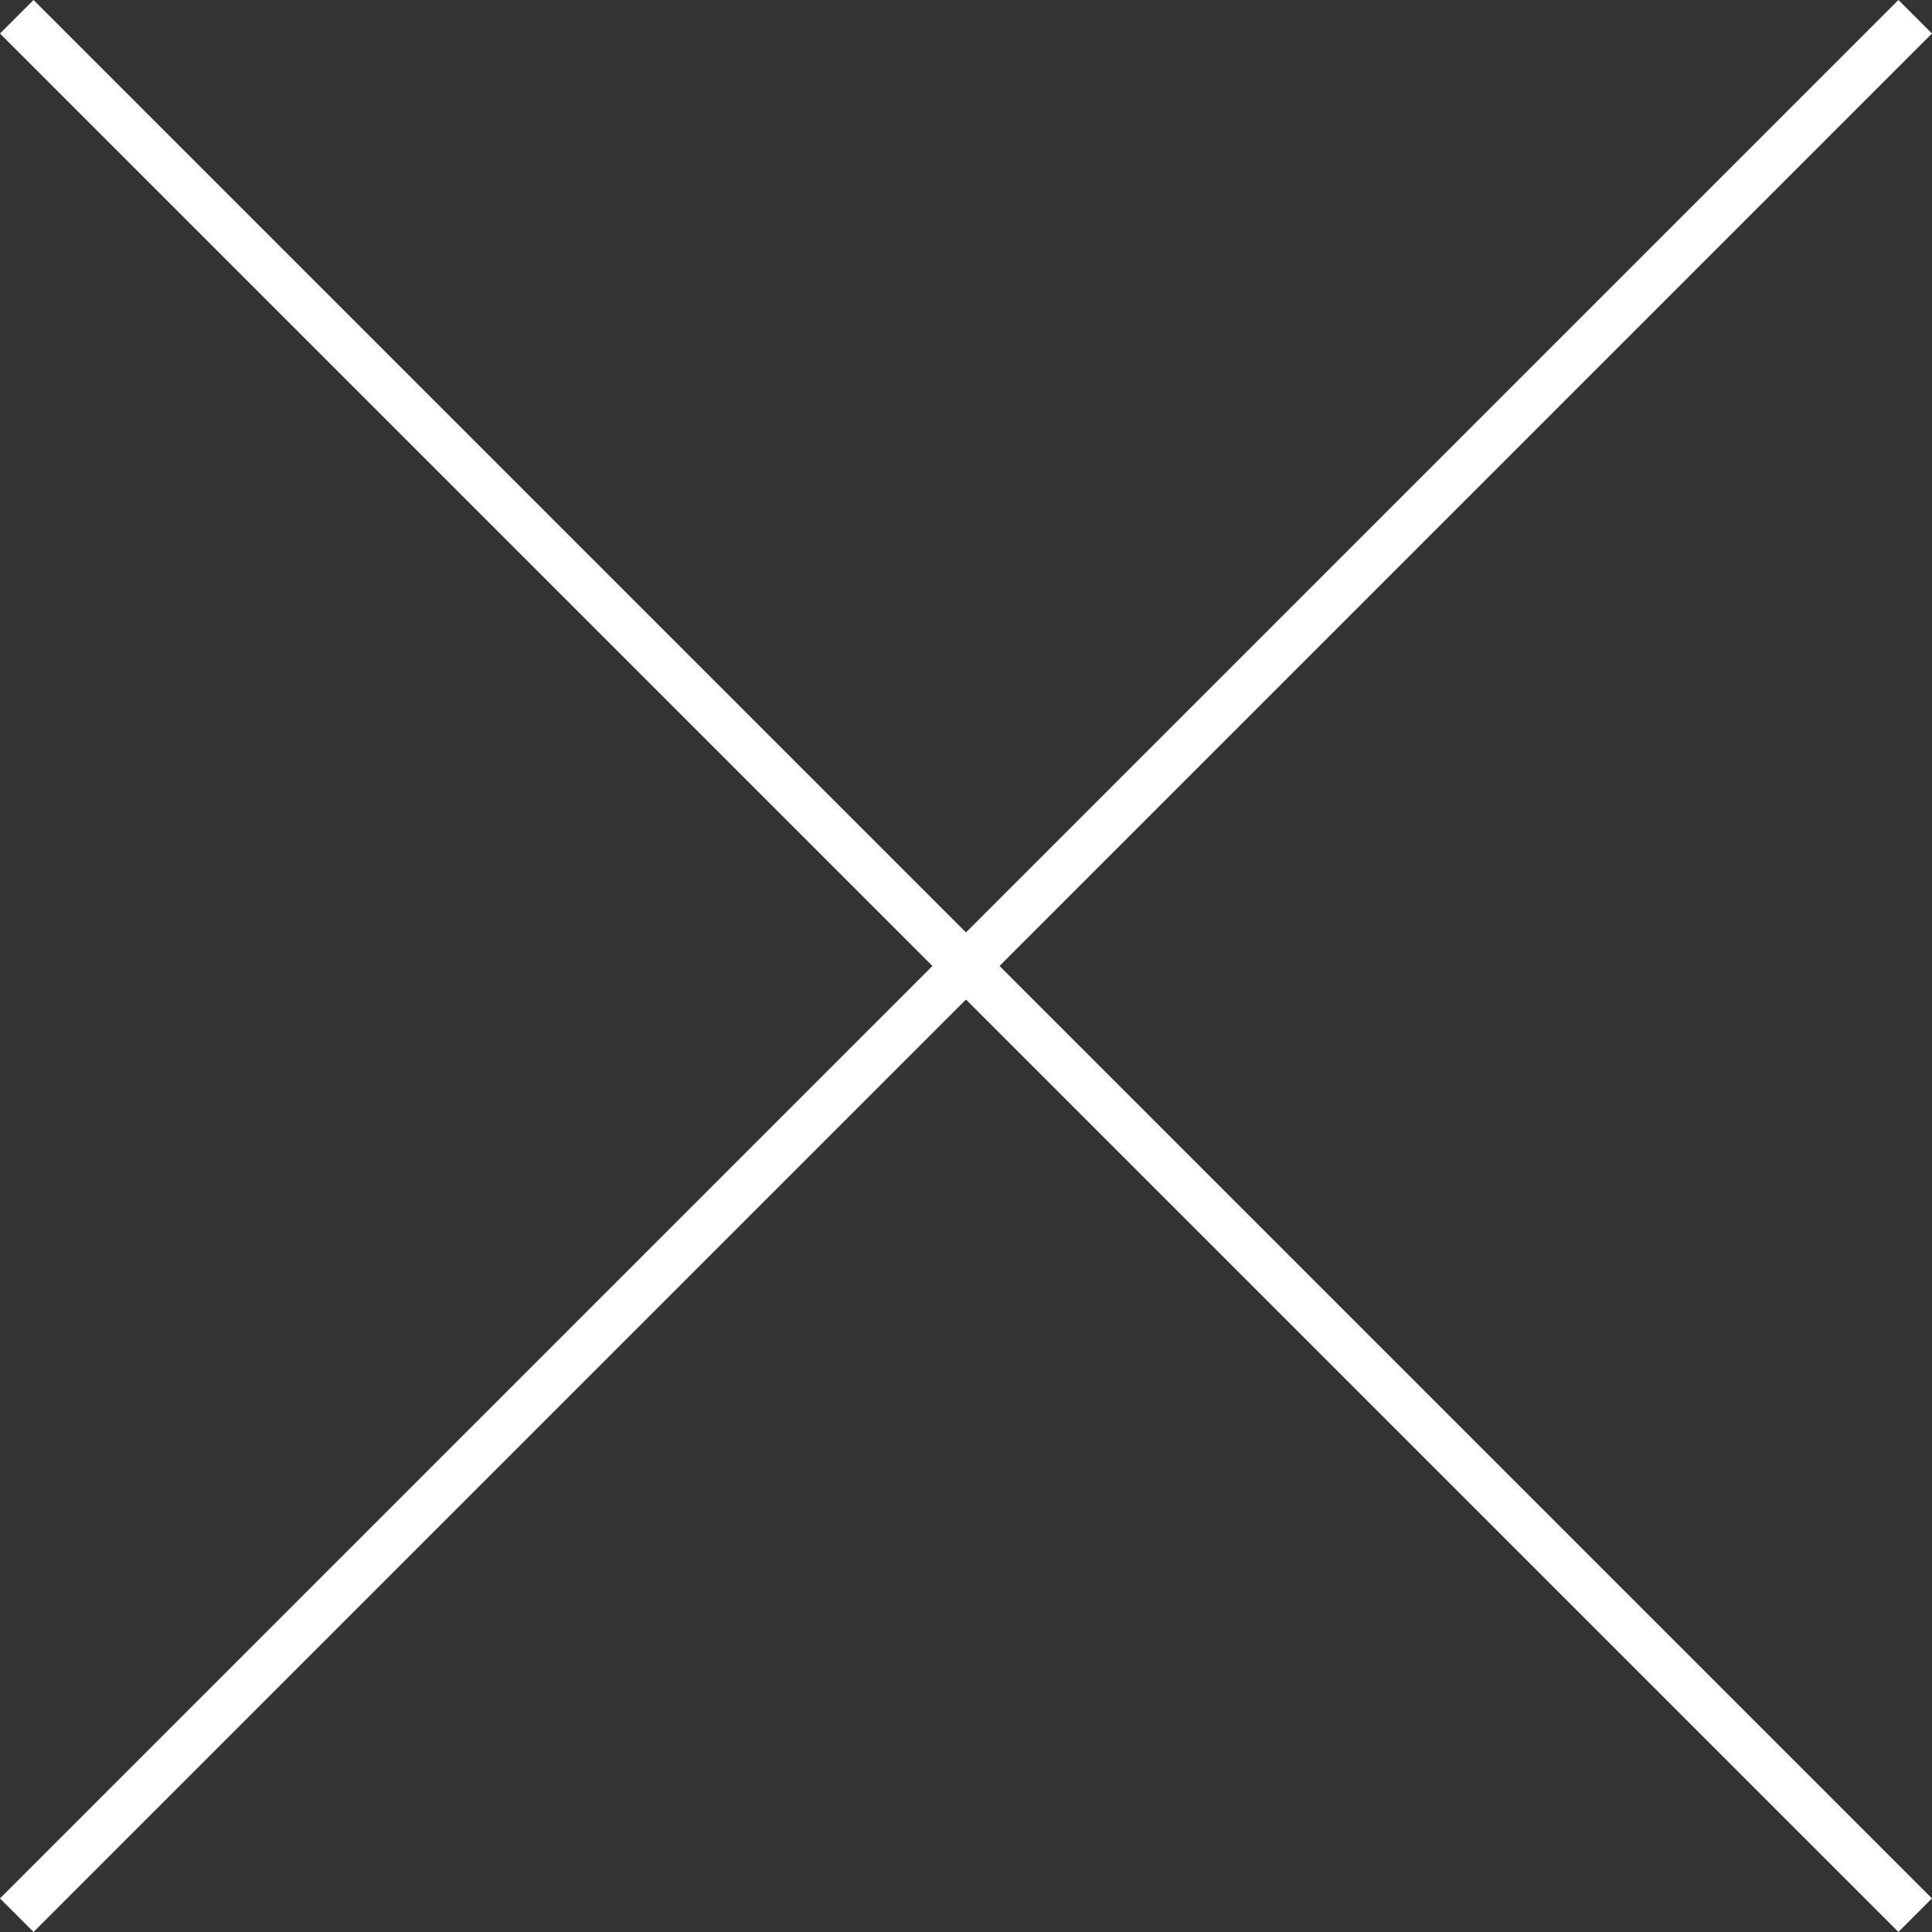
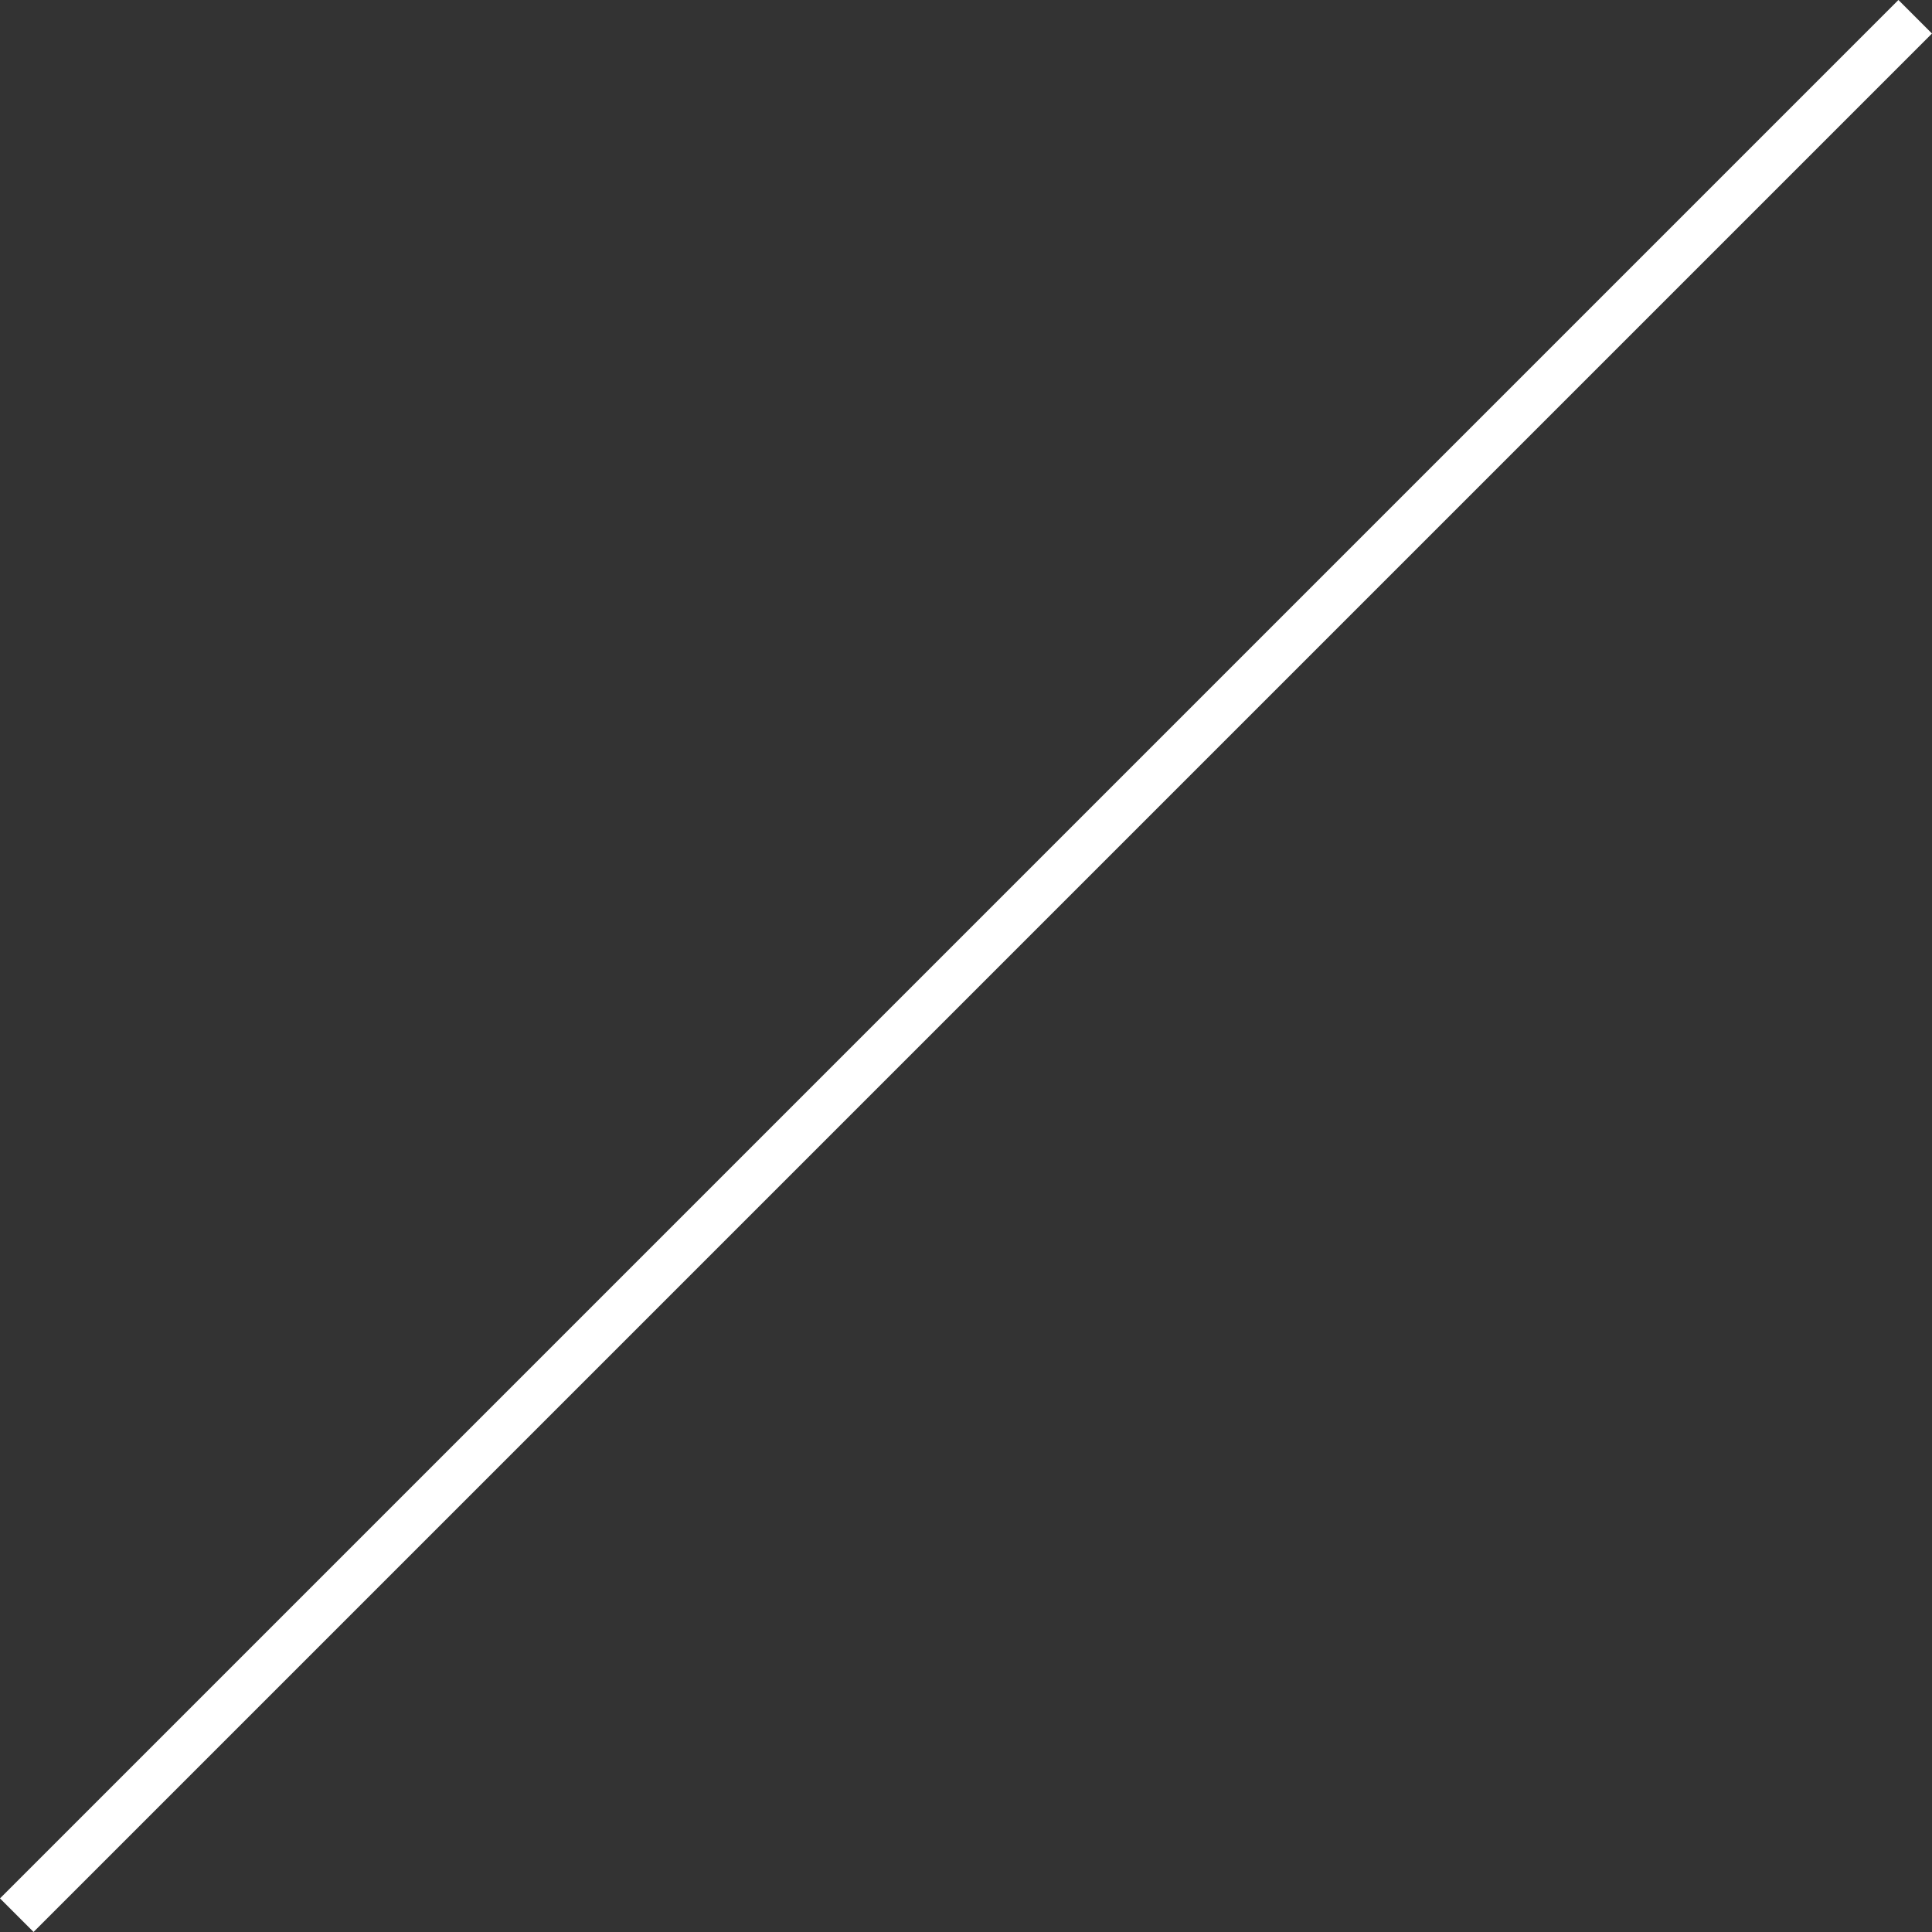
<svg xmlns="http://www.w3.org/2000/svg" width="40.707" height="40.707" viewBox="0 0 40.707 40.707">
  <rect x="0" y="0" width="40.707" height="40.707" fill="#333333" stroke="none" />
  <g transform="translate(-344.333 -23.333)">
-     <path d="M56.568.5H0v-1H56.568Z" transform="translate(344.686 23.686) rotate(45)" fill="#fff" />
-     <path d="M56.568.5H0v-1H56.568Z" transform="translate(384.686 23.686) rotate(135)" fill="#fff" />
+     <path d="M56.568.5H0v-1H56.568" transform="translate(384.686 23.686) rotate(135)" fill="#fff" />
  </g>
</svg>